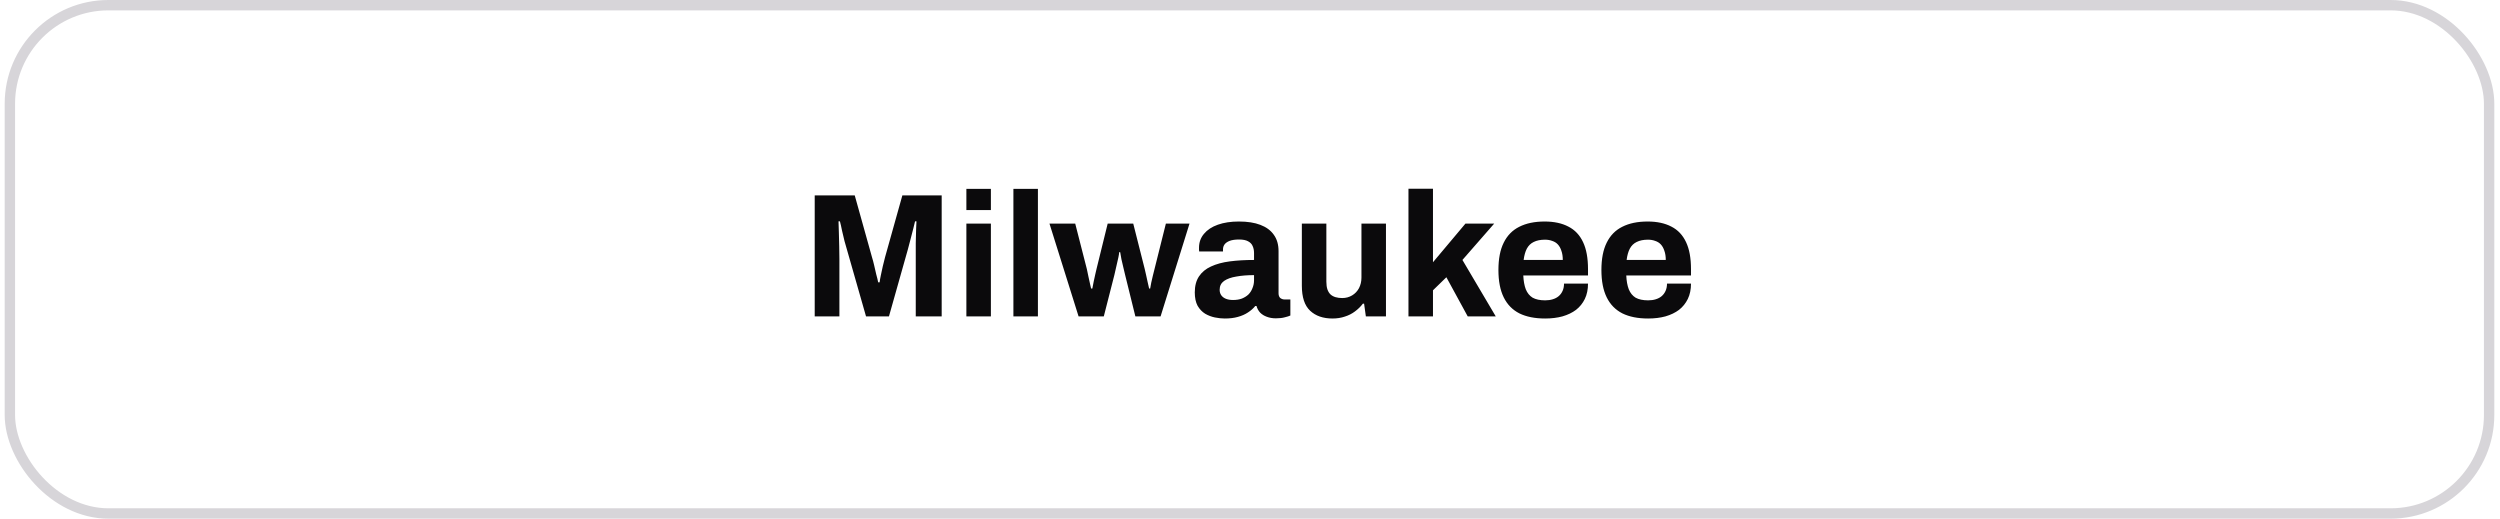
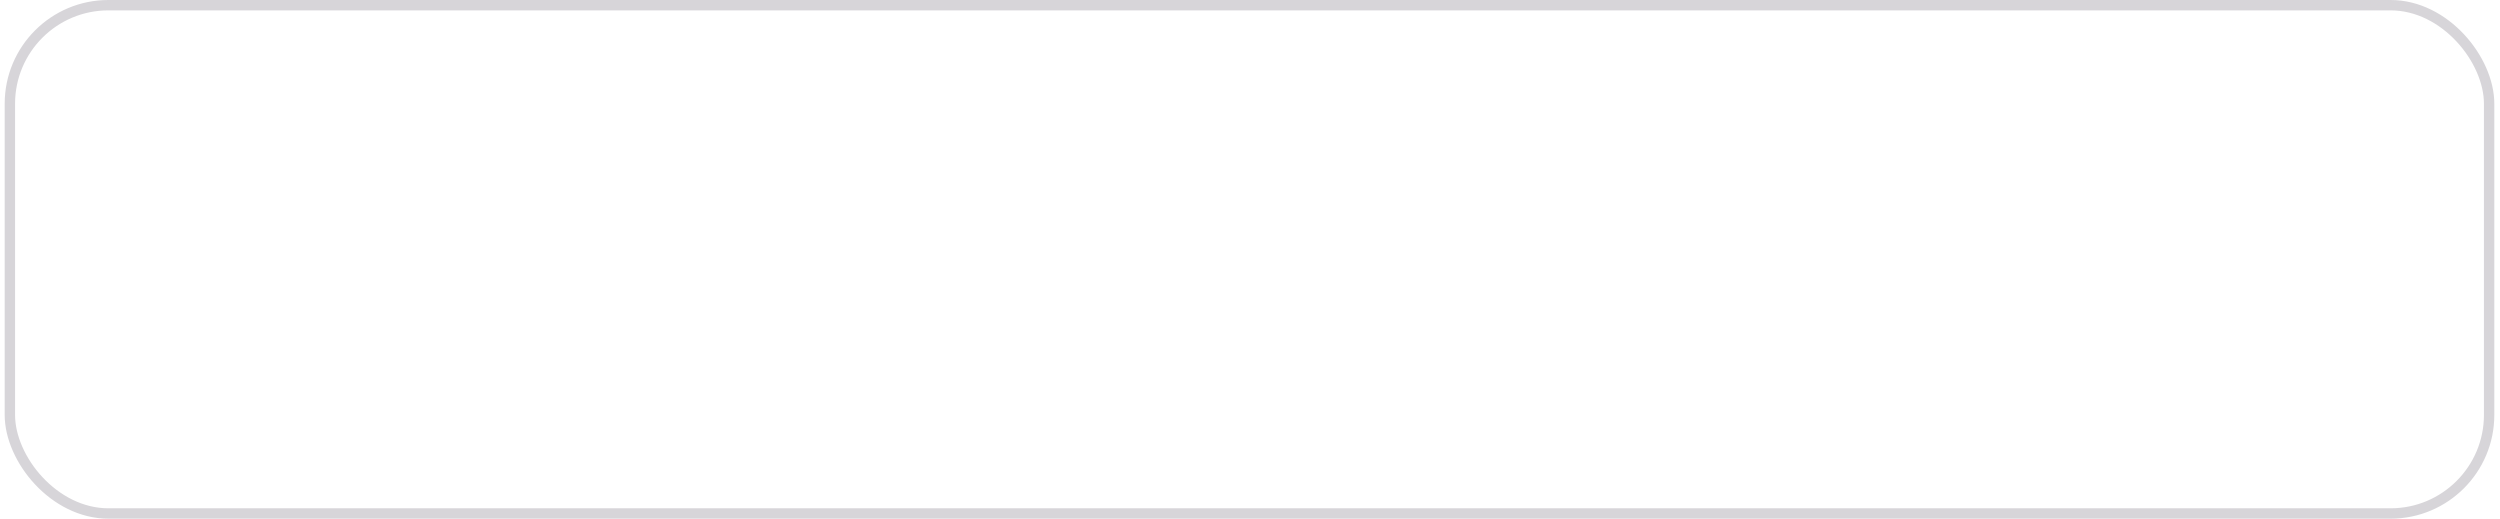
<svg xmlns="http://www.w3.org/2000/svg" width="241" height="50" viewBox="0 0 241 50" fill="none">
  <rect x="0.952" y="0.5" width="239" height="49" rx="9.5" stroke="#D7D5D9" />
-   <path d="M78.538 30.5V18.838H82.397L84.063 24.805C84.131 25.02 84.199 25.275 84.267 25.57C84.335 25.865 84.403 26.159 84.471 26.454C84.551 26.737 84.613 26.992 84.658 27.219H84.794C84.817 27.026 84.857 26.8 84.913 26.539C84.97 26.267 85.032 25.978 85.1 25.672C85.168 25.366 85.242 25.071 85.321 24.788L86.987 18.838H90.778V30.5H88.279V24.975C88.279 24.465 88.279 23.955 88.279 23.445C88.291 22.924 88.302 22.47 88.313 22.085C88.336 21.7 88.347 21.45 88.347 21.337H88.211C88.189 21.462 88.132 21.694 88.041 22.034C87.962 22.363 87.871 22.714 87.769 23.088C87.679 23.462 87.594 23.785 87.514 24.057L85.695 30.5H83.485L81.649 24.074C81.581 23.836 81.502 23.558 81.411 23.241C81.332 22.912 81.253 22.578 81.173 22.238C81.105 21.887 81.037 21.586 80.969 21.337H80.833C80.845 21.643 80.856 22.011 80.867 22.442C80.879 22.861 80.89 23.298 80.901 23.751C80.913 24.193 80.918 24.601 80.918 24.975V30.5H78.538ZM93.159 20.249V18.209H95.522V20.249H93.159ZM93.159 30.5V21.558H95.522V30.5H93.159ZM97.692 30.5V18.209H100.055V30.5H97.692ZM103.975 30.5L101.17 21.558H103.652L104.774 25.944C104.831 26.171 104.882 26.414 104.927 26.675C104.984 26.936 105.035 27.168 105.08 27.372C105.125 27.576 105.159 27.723 105.182 27.814H105.301C105.346 27.587 105.392 27.355 105.437 27.117C105.494 26.868 105.545 26.635 105.59 26.42C105.647 26.193 105.686 26.023 105.709 25.91L106.78 21.558H109.245L110.35 25.927C110.395 26.086 110.441 26.284 110.486 26.522C110.531 26.749 110.582 26.981 110.639 27.219C110.696 27.446 110.741 27.644 110.775 27.814H110.877C110.9 27.655 110.934 27.468 110.979 27.253C111.036 27.038 111.087 26.817 111.132 26.59C111.189 26.363 111.24 26.159 111.285 25.978L112.39 21.558H114.668L111.88 30.5H109.449L108.463 26.505C108.418 26.29 108.361 26.052 108.293 25.791C108.225 25.519 108.163 25.253 108.106 24.992C108.061 24.731 108.021 24.505 107.987 24.312H107.885C107.885 24.414 107.862 24.573 107.817 24.788C107.772 24.992 107.715 25.241 107.647 25.536C107.59 25.819 107.517 26.142 107.426 26.505L106.406 30.5H103.975ZM118.067 30.704C117.773 30.704 117.455 30.67 117.115 30.602C116.787 30.534 116.475 30.415 116.18 30.245C115.886 30.064 115.642 29.809 115.449 29.48C115.268 29.14 115.177 28.709 115.177 28.188C115.177 27.565 115.313 27.049 115.585 26.641C115.857 26.233 116.243 25.916 116.741 25.689C117.251 25.451 117.858 25.287 118.56 25.196C119.263 25.105 120.039 25.06 120.889 25.06V24.397C120.889 24.136 120.844 23.91 120.753 23.717C120.674 23.524 120.527 23.371 120.311 23.258C120.107 23.145 119.818 23.088 119.444 23.088C119.07 23.088 118.764 23.133 118.526 23.224C118.3 23.315 118.135 23.434 118.033 23.581C117.943 23.717 117.897 23.87 117.897 24.04V24.244H115.602C115.591 24.187 115.585 24.136 115.585 24.091C115.585 24.034 115.585 23.966 115.585 23.887C115.585 23.366 115.744 22.918 116.061 22.544C116.379 22.159 116.826 21.864 117.404 21.66C117.982 21.456 118.657 21.354 119.427 21.354C120.255 21.354 120.946 21.462 121.501 21.677C122.068 21.892 122.499 22.21 122.793 22.629C123.099 23.048 123.252 23.575 123.252 24.21V28.273C123.252 28.477 123.309 28.63 123.422 28.732C123.547 28.823 123.683 28.868 123.83 28.868H124.391V30.415C124.278 30.472 124.102 30.528 123.864 30.585C123.626 30.653 123.337 30.687 122.997 30.687C122.669 30.687 122.374 30.636 122.113 30.534C121.864 30.443 121.654 30.313 121.484 30.143C121.314 29.962 121.195 29.746 121.127 29.497H121.008C120.816 29.735 120.578 29.945 120.294 30.126C120.022 30.307 119.699 30.449 119.325 30.551C118.963 30.653 118.543 30.704 118.067 30.704ZM118.866 28.919C119.184 28.919 119.467 28.874 119.716 28.783C119.966 28.681 120.175 28.551 120.345 28.392C120.515 28.222 120.646 28.018 120.736 27.78C120.838 27.542 120.889 27.287 120.889 27.015V26.522C120.255 26.522 119.688 26.567 119.189 26.658C118.691 26.737 118.294 26.879 117.999 27.083C117.716 27.287 117.574 27.57 117.574 27.933C117.574 28.137 117.625 28.313 117.727 28.46C117.829 28.607 117.977 28.721 118.169 28.8C118.362 28.879 118.594 28.919 118.866 28.919ZM128.456 30.704C127.549 30.704 126.829 30.455 126.297 29.956C125.764 29.457 125.498 28.653 125.498 27.542V21.558H127.861V27.151C127.861 27.446 127.895 27.695 127.963 27.899C128.031 28.092 128.127 28.25 128.252 28.375C128.388 28.5 128.552 28.59 128.745 28.647C128.937 28.704 129.153 28.732 129.391 28.732C129.742 28.732 130.059 28.647 130.343 28.477C130.626 28.307 130.847 28.075 131.006 27.78C131.164 27.474 131.244 27.134 131.244 26.76V21.558H133.607V30.5H131.669L131.499 29.276H131.38C131.164 29.559 130.909 29.809 130.615 30.024C130.331 30.239 130.008 30.404 129.646 30.517C129.283 30.642 128.886 30.704 128.456 30.704ZM135.776 30.5V18.192H138.139V25.281L141.267 21.558H144.038L140.978 25.06L144.191 30.5H141.488L139.431 26.726L138.139 27.984V30.5H135.776ZM148.953 30.704C147.967 30.704 147.14 30.54 146.471 30.211C145.802 29.871 145.298 29.355 144.958 28.664C144.618 27.973 144.448 27.094 144.448 26.029C144.448 24.952 144.618 24.074 144.958 23.394C145.298 22.703 145.797 22.193 146.454 21.864C147.123 21.524 147.939 21.354 148.902 21.354C149.809 21.354 150.574 21.518 151.197 21.847C151.82 22.164 152.291 22.663 152.608 23.343C152.925 24.012 153.084 24.879 153.084 25.944V26.556H146.845C146.868 27.077 146.947 27.519 147.083 27.882C147.23 28.245 147.451 28.517 147.746 28.698C148.052 28.868 148.454 28.953 148.953 28.953C149.225 28.953 149.469 28.919 149.684 28.851C149.911 28.783 150.103 28.681 150.262 28.545C150.421 28.409 150.545 28.239 150.636 28.035C150.727 27.831 150.772 27.599 150.772 27.338H153.084C153.084 27.905 152.982 28.398 152.778 28.817C152.574 29.236 152.291 29.588 151.928 29.871C151.565 30.143 151.129 30.353 150.619 30.5C150.12 30.636 149.565 30.704 148.953 30.704ZM146.879 25.06H150.653C150.653 24.72 150.608 24.425 150.517 24.176C150.438 23.927 150.324 23.723 150.177 23.564C150.03 23.405 149.848 23.292 149.633 23.224C149.429 23.145 149.197 23.105 148.936 23.105C148.505 23.105 148.143 23.179 147.848 23.326C147.565 23.462 147.344 23.677 147.185 23.972C147.038 24.255 146.936 24.618 146.879 25.06ZM158.881 30.704C157.895 30.704 157.067 30.54 156.399 30.211C155.73 29.871 155.226 29.355 154.886 28.664C154.546 27.973 154.376 27.094 154.376 26.029C154.376 24.952 154.546 24.074 154.886 23.394C155.226 22.703 155.724 22.193 156.382 21.864C157.05 21.524 157.866 21.354 158.83 21.354C159.736 21.354 160.501 21.518 161.125 21.847C161.748 22.164 162.218 22.663 162.536 23.343C162.853 24.012 163.012 24.879 163.012 25.944V26.556H156.773C156.795 27.077 156.875 27.519 157.011 27.882C157.158 28.245 157.379 28.517 157.674 28.698C157.98 28.868 158.382 28.953 158.881 28.953C159.153 28.953 159.396 28.919 159.612 28.851C159.838 28.783 160.031 28.681 160.19 28.545C160.348 28.409 160.473 28.239 160.564 28.035C160.654 27.831 160.7 27.599 160.7 27.338H163.012C163.012 27.905 162.91 28.398 162.706 28.817C162.502 29.236 162.218 29.588 161.856 29.871C161.493 30.143 161.057 30.353 160.547 30.5C160.048 30.636 159.493 30.704 158.881 30.704ZM156.807 25.06H160.581C160.581 24.72 160.535 24.425 160.445 24.176C160.365 23.927 160.252 23.723 160.105 23.564C159.957 23.405 159.776 23.292 159.561 23.224C159.357 23.145 159.124 23.105 158.864 23.105C158.433 23.105 158.07 23.179 157.776 23.326C157.492 23.462 157.271 23.677 157.113 23.972C156.965 24.255 156.863 24.618 156.807 25.06Z" fill="#0B0A0C" />
</svg>